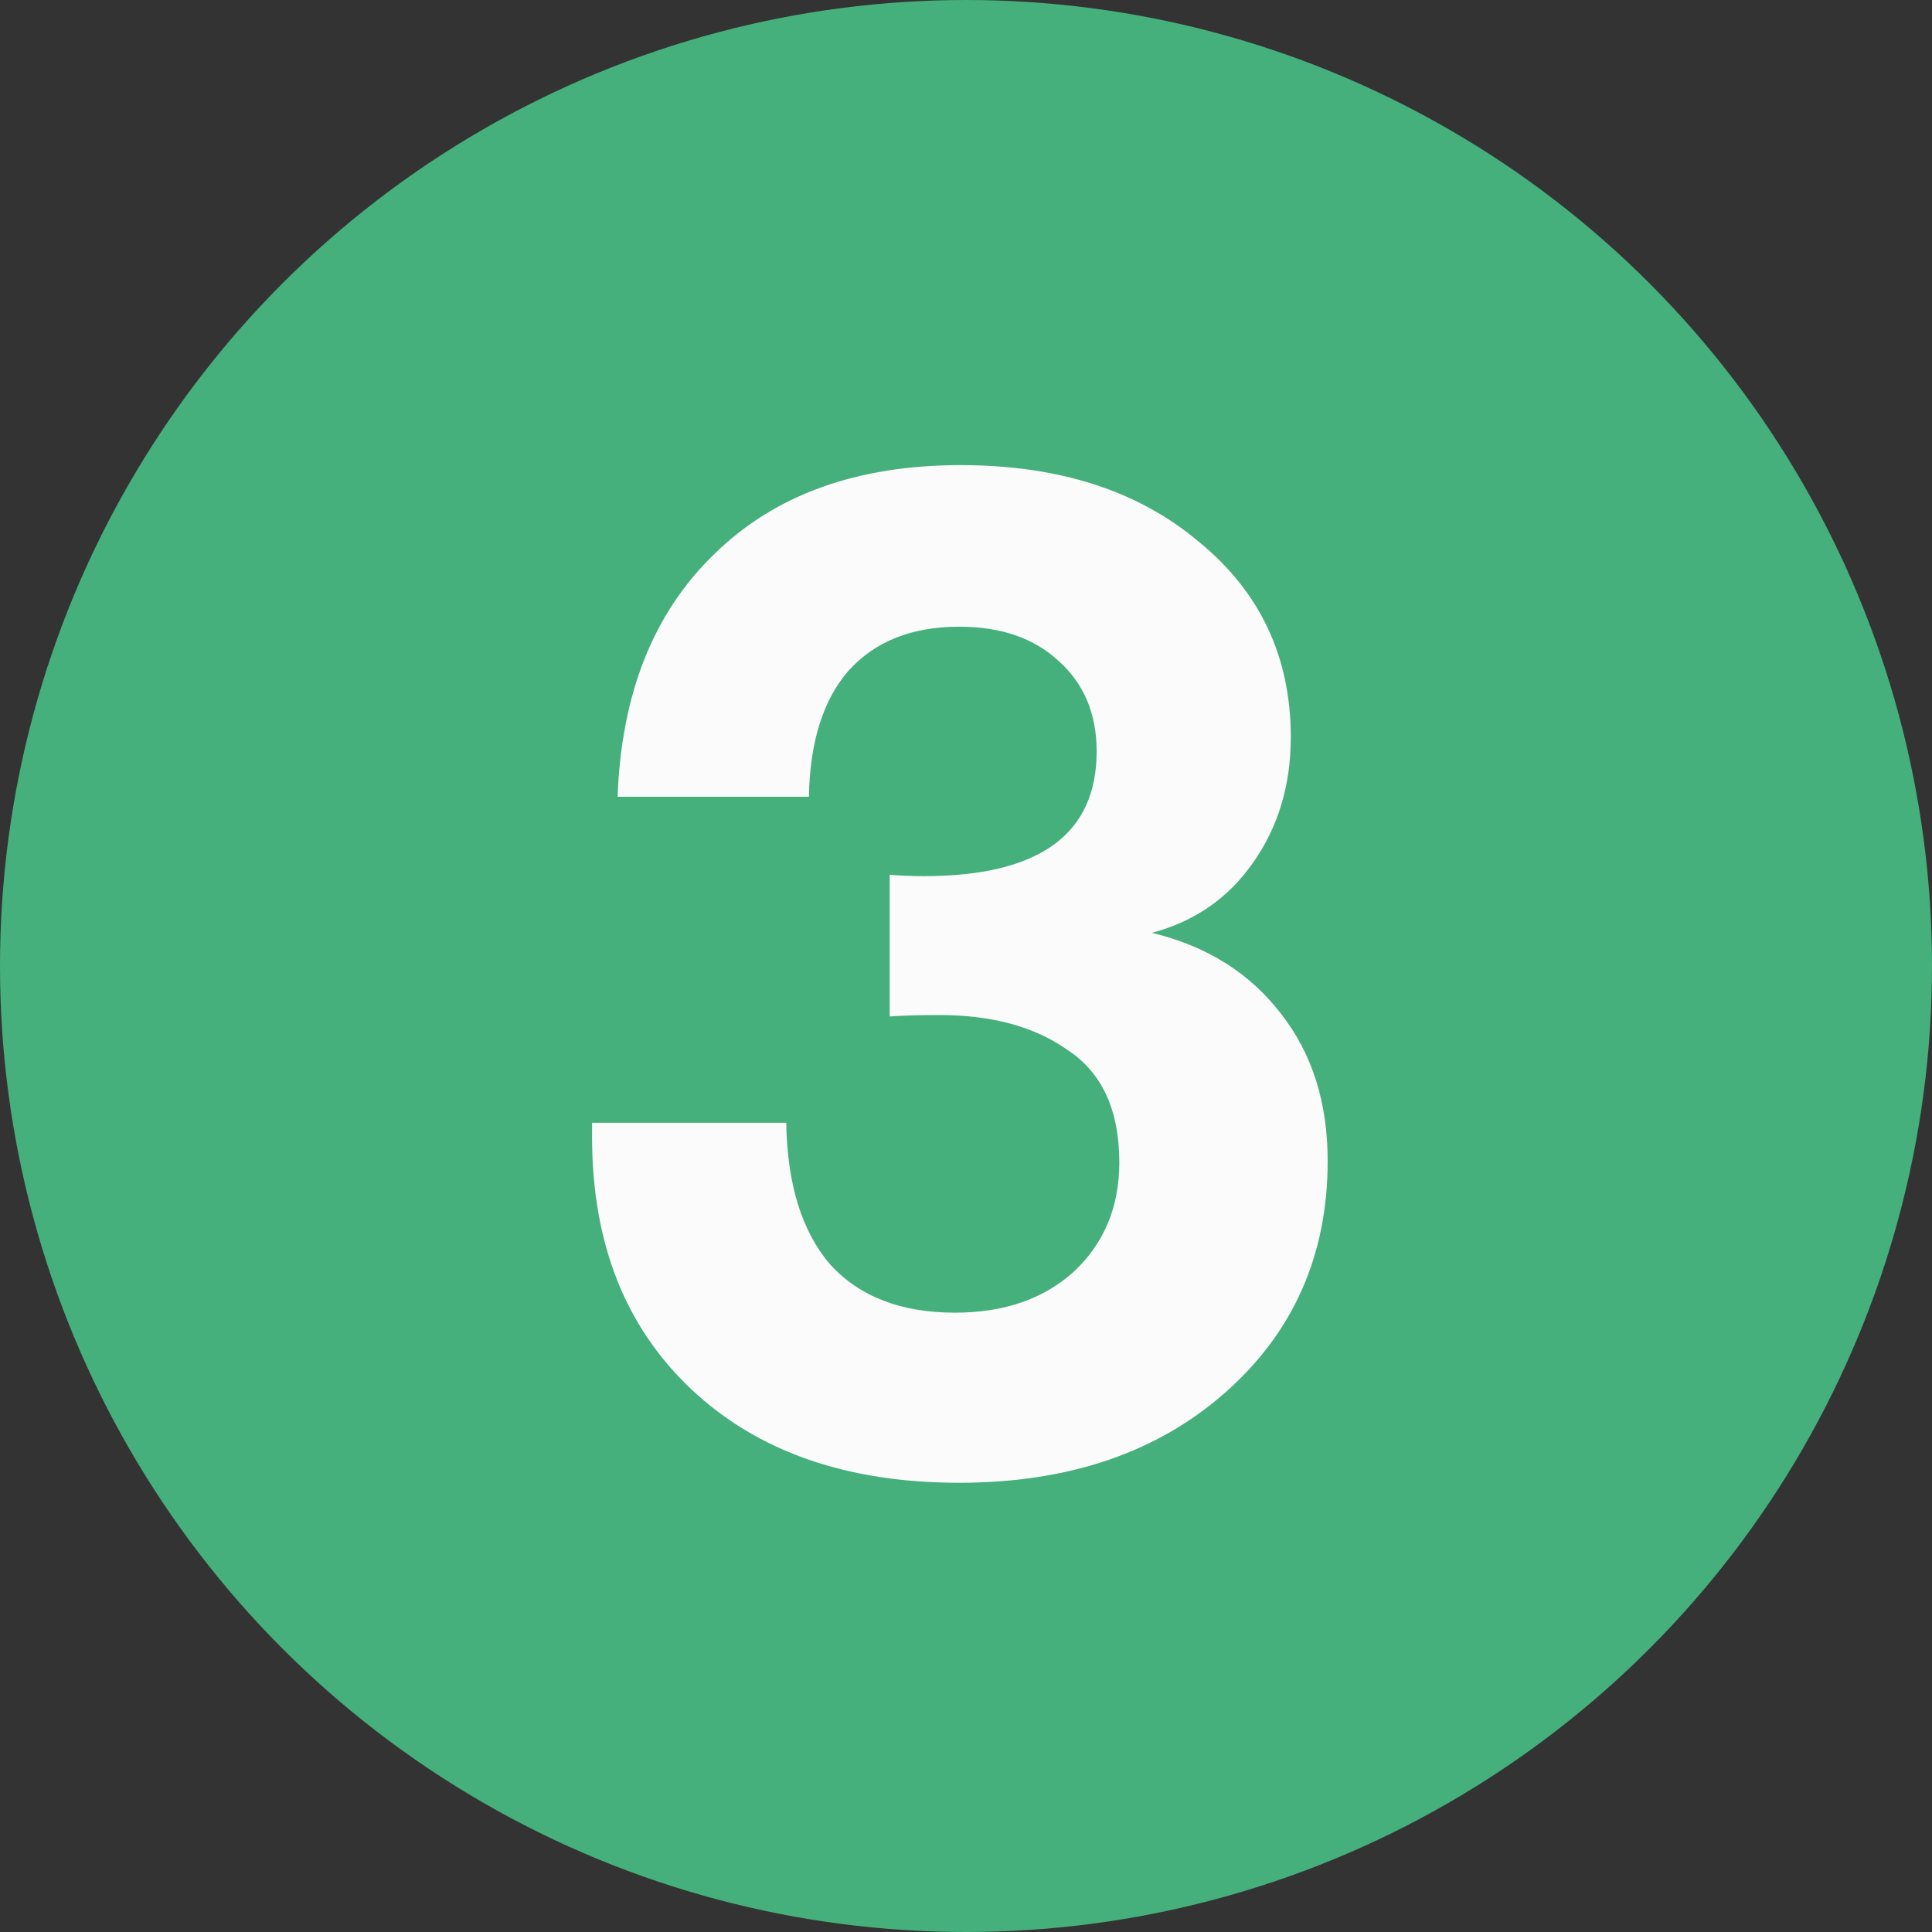
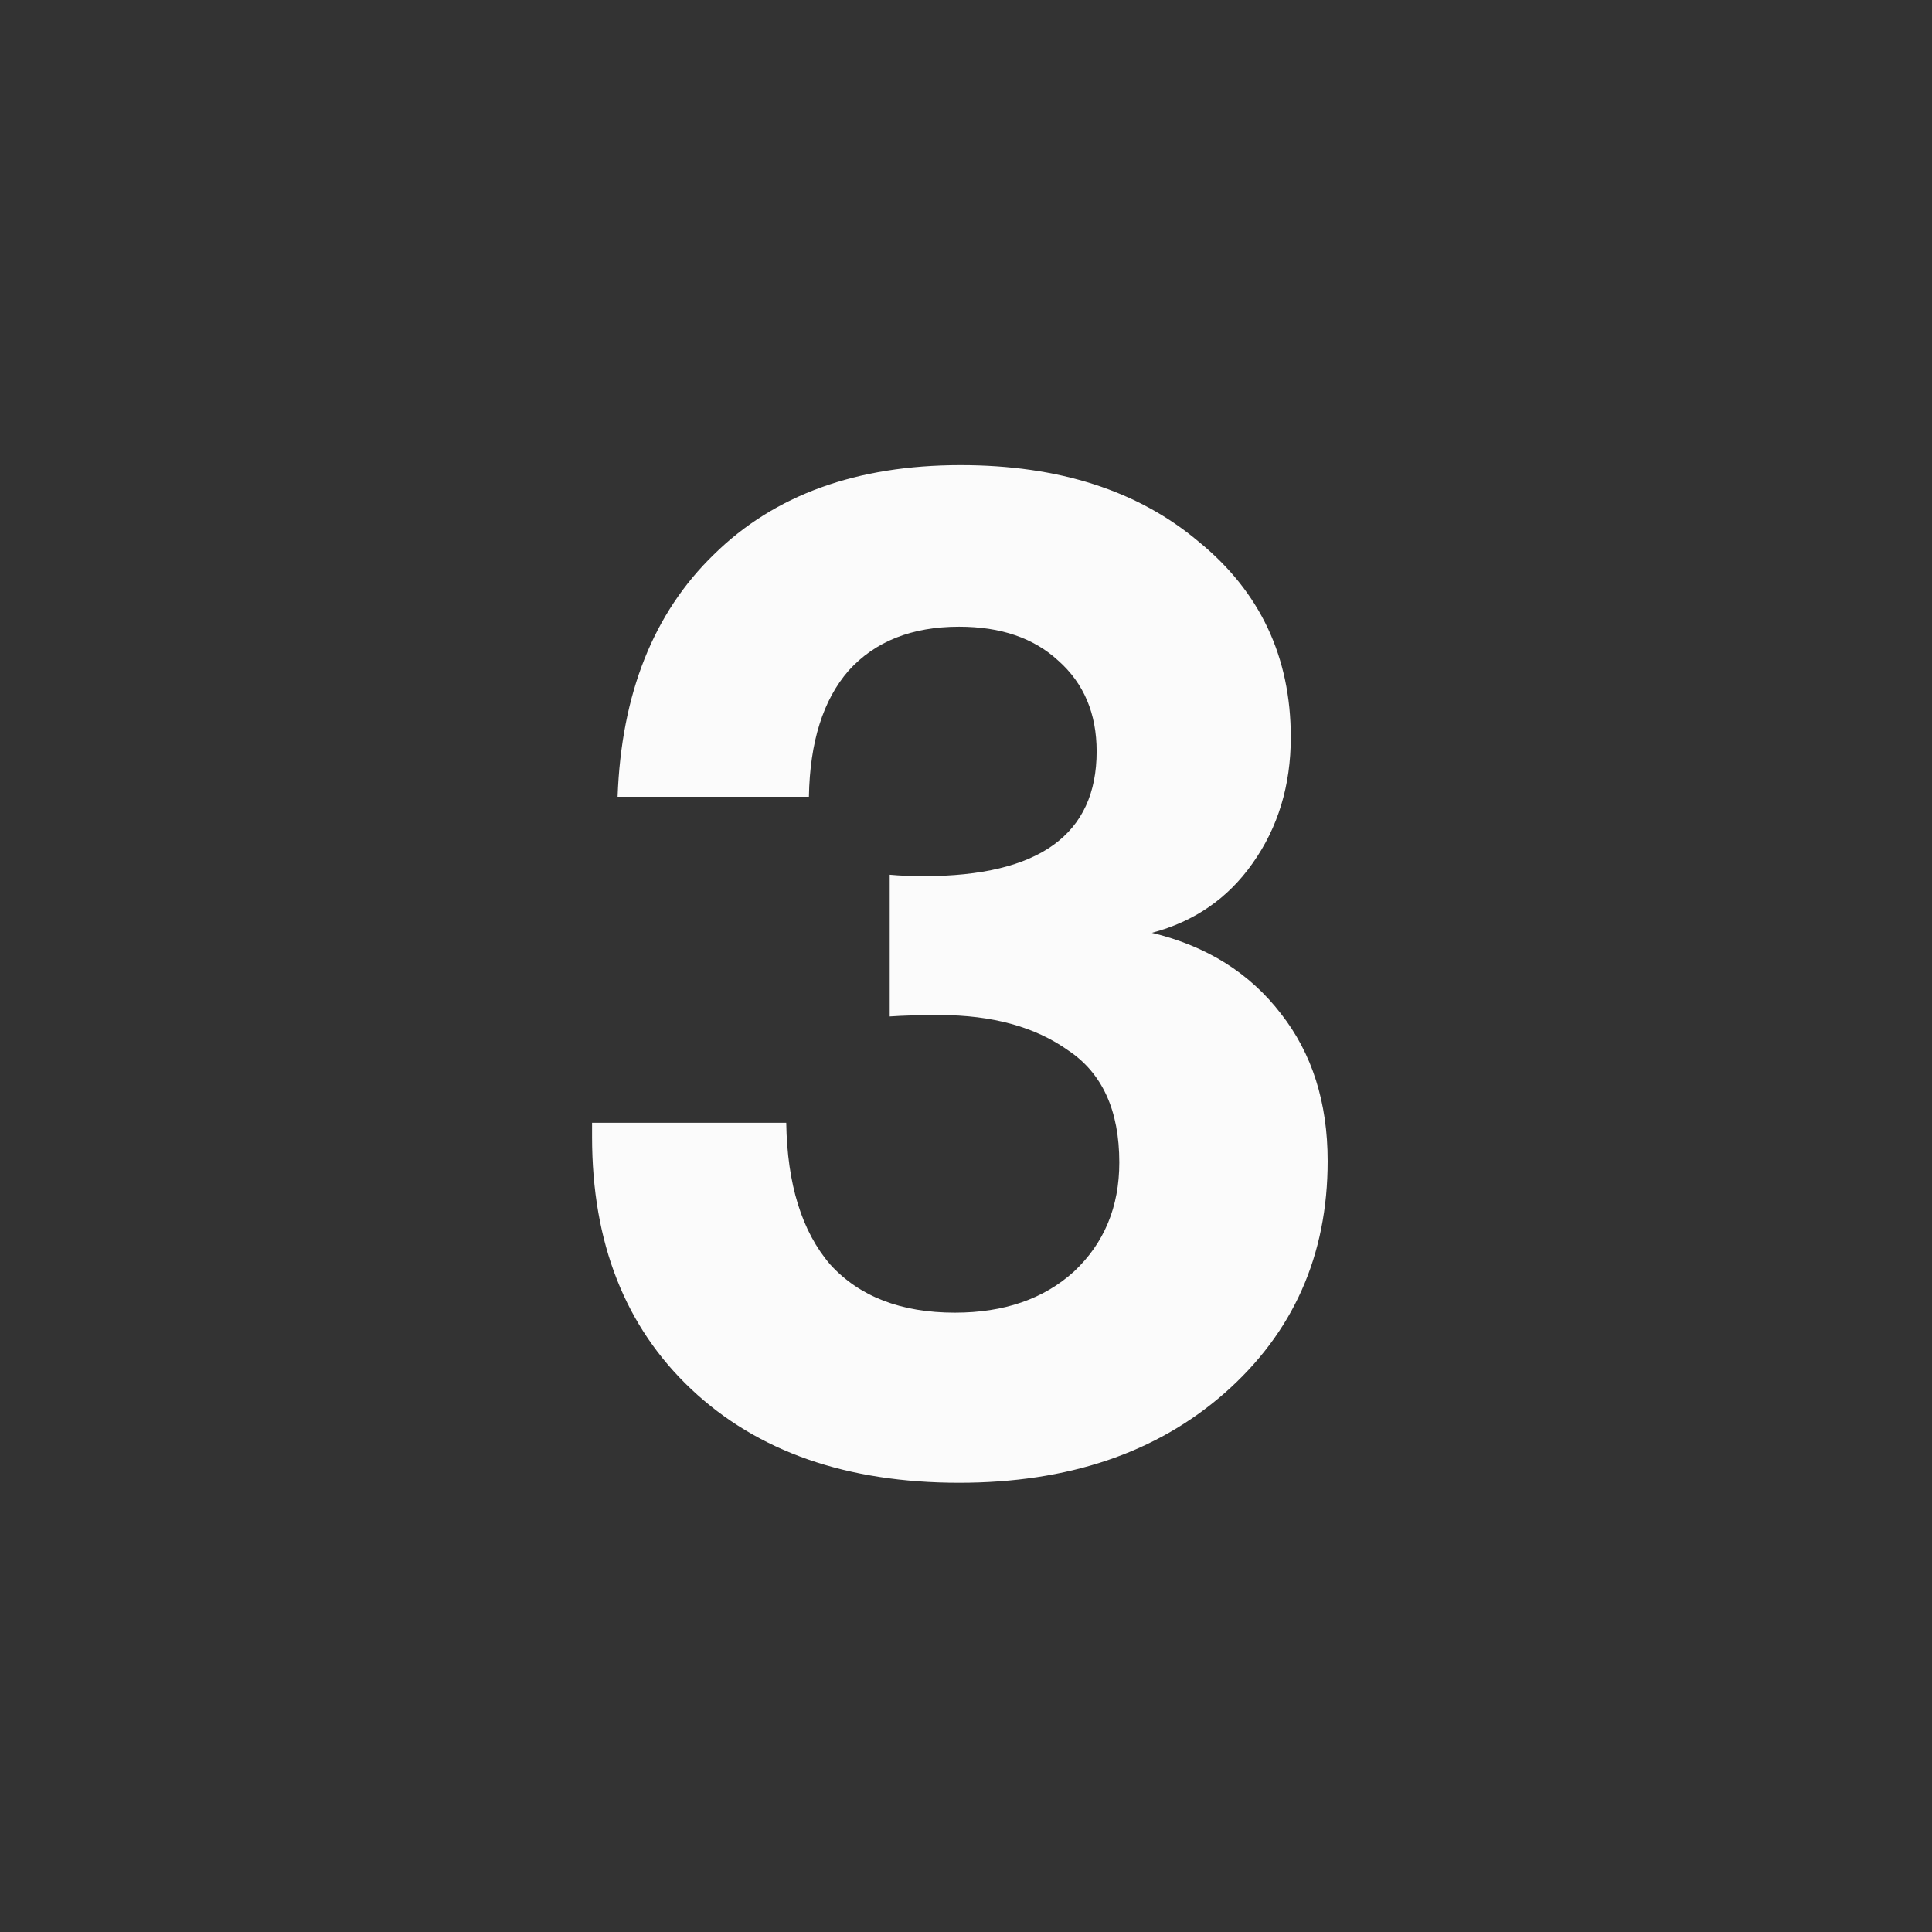
<svg xmlns="http://www.w3.org/2000/svg" width="71" height="71" viewBox="0 0 71 71" fill="none">
  <rect x="0" y="0" width="71" height="71" fill="#333333" stroke="none" />
-   <circle cx="35.5" cy="35.5" r="35.5" fill="#45B07C" />
  <path d="M22.696 29.281C22.834 25.496 24.015 22.527 26.238 20.374C28.46 18.187 31.481 17.093 35.3 17.093C38.912 17.093 41.828 18.03 44.051 19.906C46.308 21.746 47.436 24.142 47.436 27.093C47.436 28.864 46.968 30.41 46.03 31.729C45.127 33.014 43.895 33.865 42.332 34.281C44.346 34.767 45.926 35.757 47.072 37.25C48.218 38.709 48.791 40.514 48.791 42.667C48.791 46.139 47.523 48.987 44.988 51.209C42.488 53.397 39.242 54.491 35.248 54.491C31.116 54.491 27.835 53.345 25.404 51.053C22.973 48.761 21.758 45.671 21.758 41.782V41.261H28.894C28.929 43.518 29.467 45.254 30.509 46.469C31.585 47.65 33.113 48.24 35.092 48.24C36.898 48.24 38.356 47.737 39.467 46.73C40.578 45.688 41.134 44.351 41.134 42.719C41.134 40.809 40.509 39.438 39.259 38.604C38.044 37.736 36.464 37.302 34.519 37.302C33.79 37.302 33.182 37.32 32.696 37.354V32.146C33.078 32.181 33.495 32.198 33.946 32.198C38.182 32.198 40.301 30.67 40.301 27.614C40.301 26.225 39.832 25.114 38.894 24.281C37.992 23.447 36.776 23.031 35.248 23.031C33.512 23.031 32.158 23.569 31.186 24.645C30.248 25.722 29.762 27.267 29.727 29.281H22.696Z" fill="#FBFBFB" />
</svg>